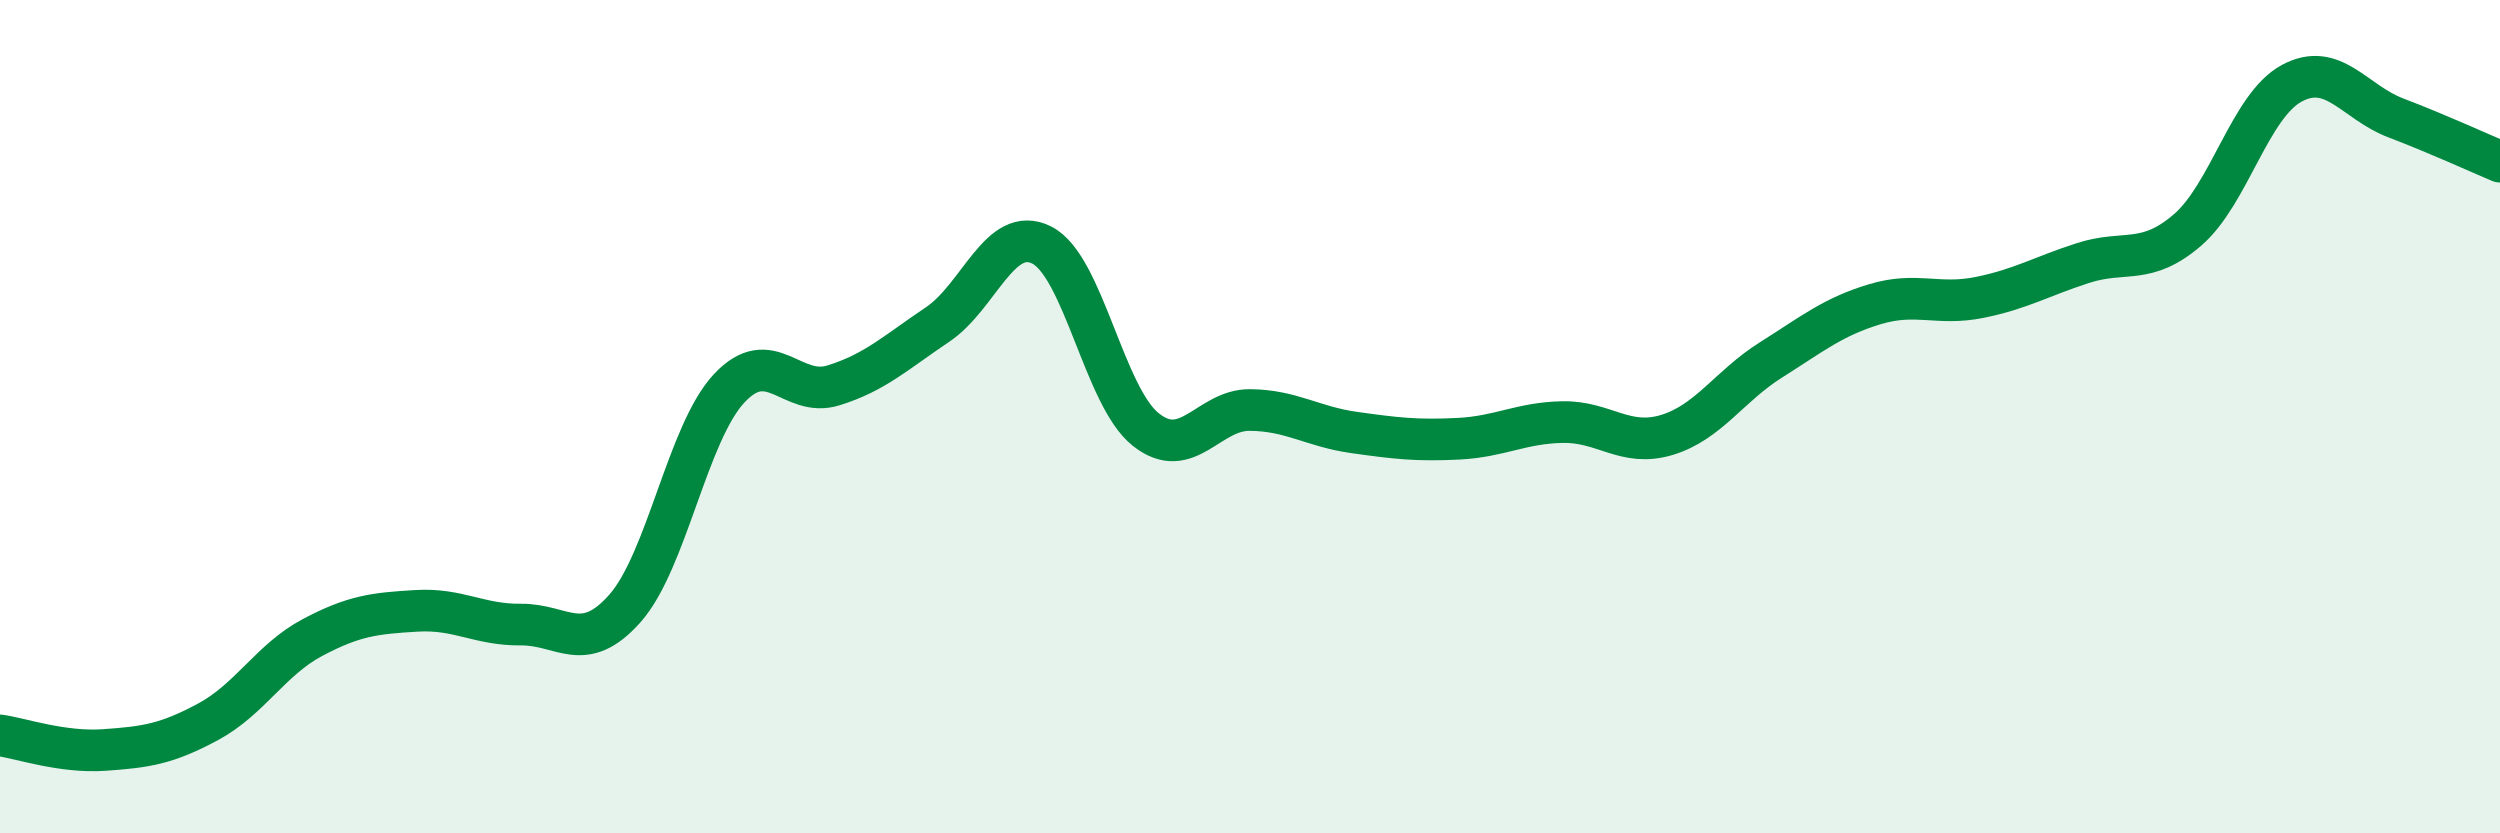
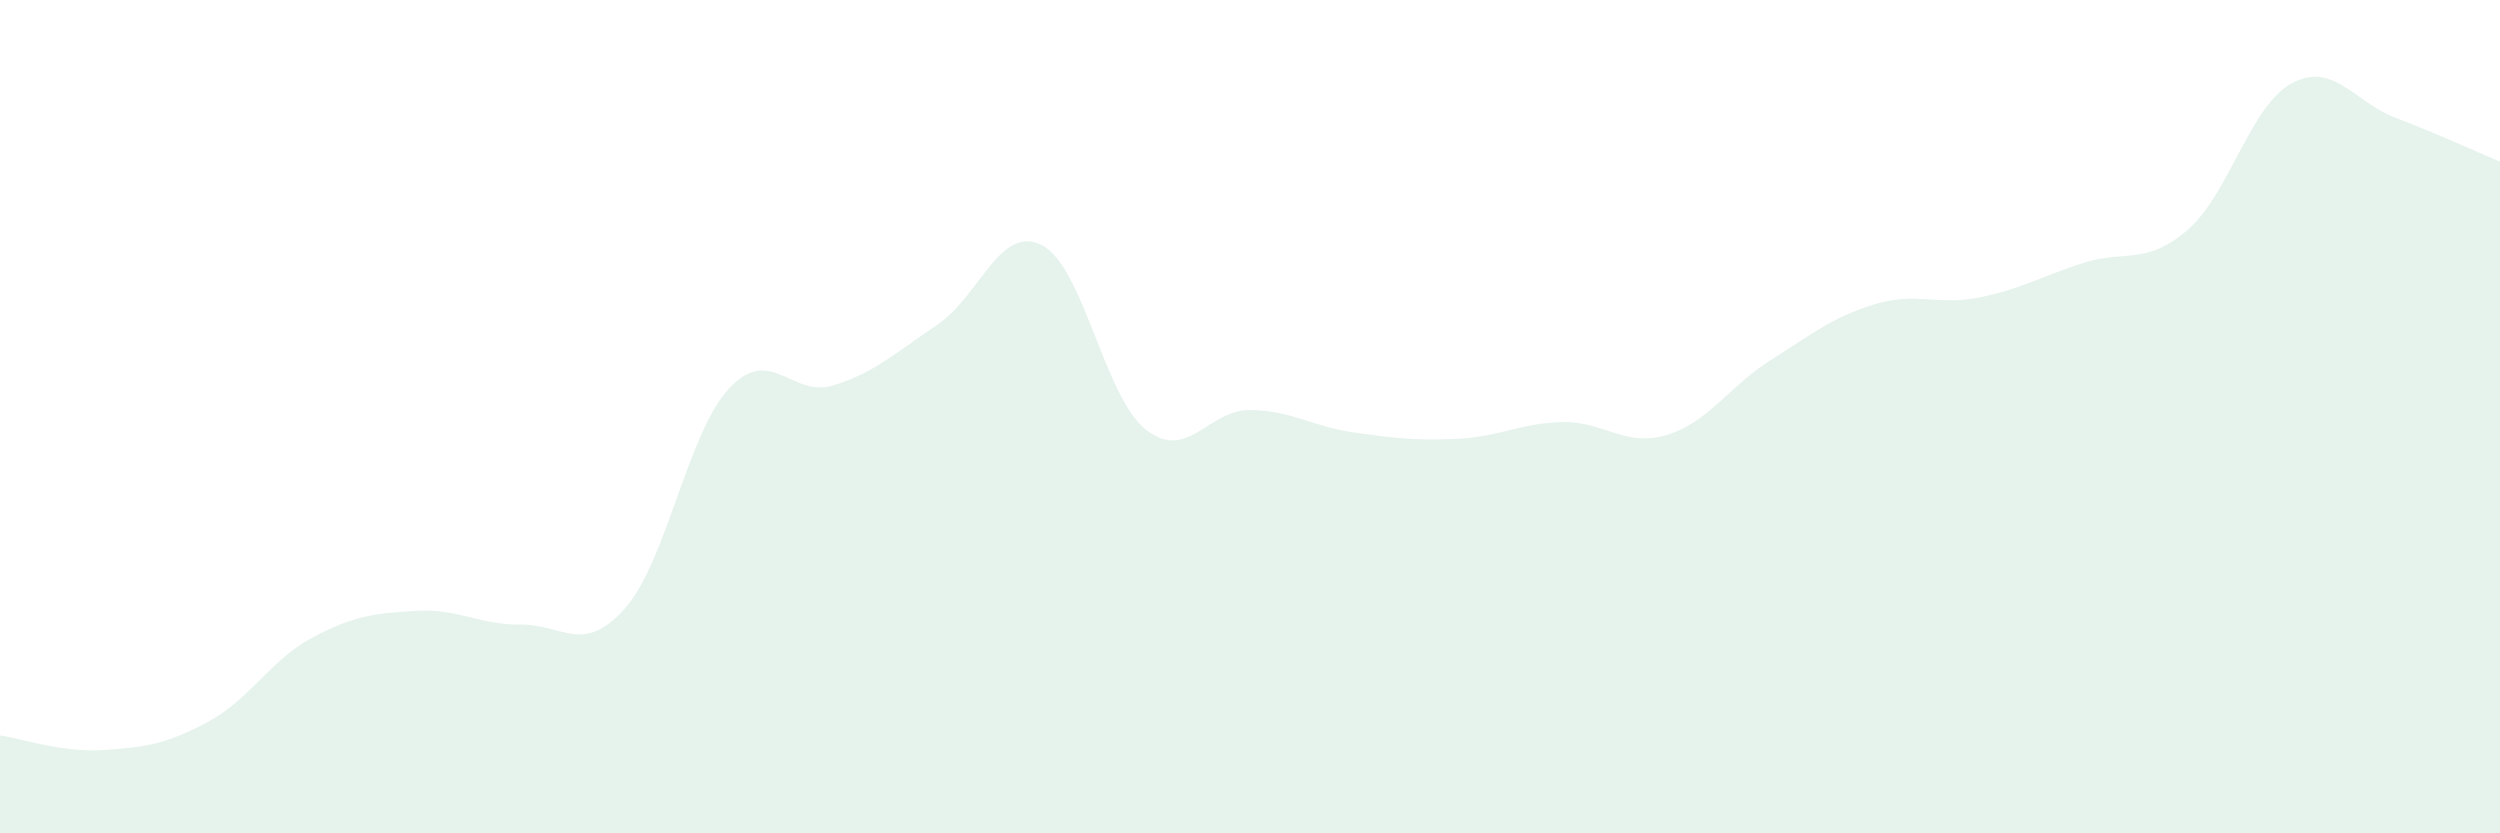
<svg xmlns="http://www.w3.org/2000/svg" width="60" height="20" viewBox="0 0 60 20">
  <path d="M 0,17.65 C 0.5,17.72 1.5,18.07 2.5,18 C 3.5,17.93 4,17.86 5,17.32 C 6,16.78 6.5,15.83 7.5,15.3 C 8.5,14.77 9,14.72 10,14.66 C 11,14.6 11.5,15 12.5,14.99 C 13.5,14.98 14,15.73 15,14.6 C 16,13.47 16.5,10.39 17.5,9.32 C 18.5,8.25 19,9.56 20,9.25 C 21,8.94 21.5,8.46 22.5,7.79 C 23.5,7.12 24,5.38 25,5.88 C 26,6.38 26.5,9.52 27.5,10.31 C 28.5,11.1 29,9.83 30,9.84 C 31,9.85 31.5,10.24 32.5,10.38 C 33.5,10.52 34,10.58 35,10.53 C 36,10.48 36.5,10.15 37.5,10.13 C 38.5,10.11 39,10.74 40,10.44 C 41,10.14 41.5,9.27 42.5,8.64 C 43.5,8.01 44,7.6 45,7.3 C 46,7 46.5,7.34 47.5,7.14 C 48.5,6.94 49,6.63 50,6.31 C 51,5.99 51.5,6.38 52.5,5.52 C 53.5,4.66 54,2.54 55,2 C 56,1.46 56.5,2.45 57.5,2.83 C 58.5,3.21 59.5,3.67 60,3.88L60 20L0 20Z" fill="#008740" opacity="0.1" stroke-linecap="round" stroke-linejoin="round" />
-   <path d="M 0,17.65 C 0.5,17.72 1.5,18.07 2.5,18 C 3.5,17.93 4,17.86 5,17.32 C 6,16.78 6.5,15.83 7.5,15.3 C 8.5,14.77 9,14.72 10,14.66 C 11,14.6 11.5,15 12.5,14.99 C 13.5,14.98 14,15.73 15,14.6 C 16,13.47 16.5,10.39 17.5,9.32 C 18.5,8.25 19,9.56 20,9.25 C 21,8.94 21.5,8.46 22.5,7.79 C 23.5,7.12 24,5.38 25,5.88 C 26,6.38 26.5,9.52 27.5,10.31 C 28.5,11.1 29,9.83 30,9.84 C 31,9.85 31.5,10.24 32.5,10.38 C 33.5,10.52 34,10.58 35,10.53 C 36,10.48 36.5,10.15 37.5,10.13 C 38.5,10.11 39,10.74 40,10.44 C 41,10.14 41.5,9.27 42.5,8.64 C 43.5,8.01 44,7.6 45,7.3 C 46,7 46.5,7.34 47.5,7.14 C 48.5,6.94 49,6.63 50,6.31 C 51,5.99 51.5,6.38 52.5,5.52 C 53.5,4.66 54,2.54 55,2 C 56,1.46 56.5,2.45 57.5,2.83 C 58.5,3.21 59.5,3.67 60,3.88" stroke="#008740" stroke-width="1" fill="none" stroke-linecap="round" stroke-linejoin="round" />
</svg>